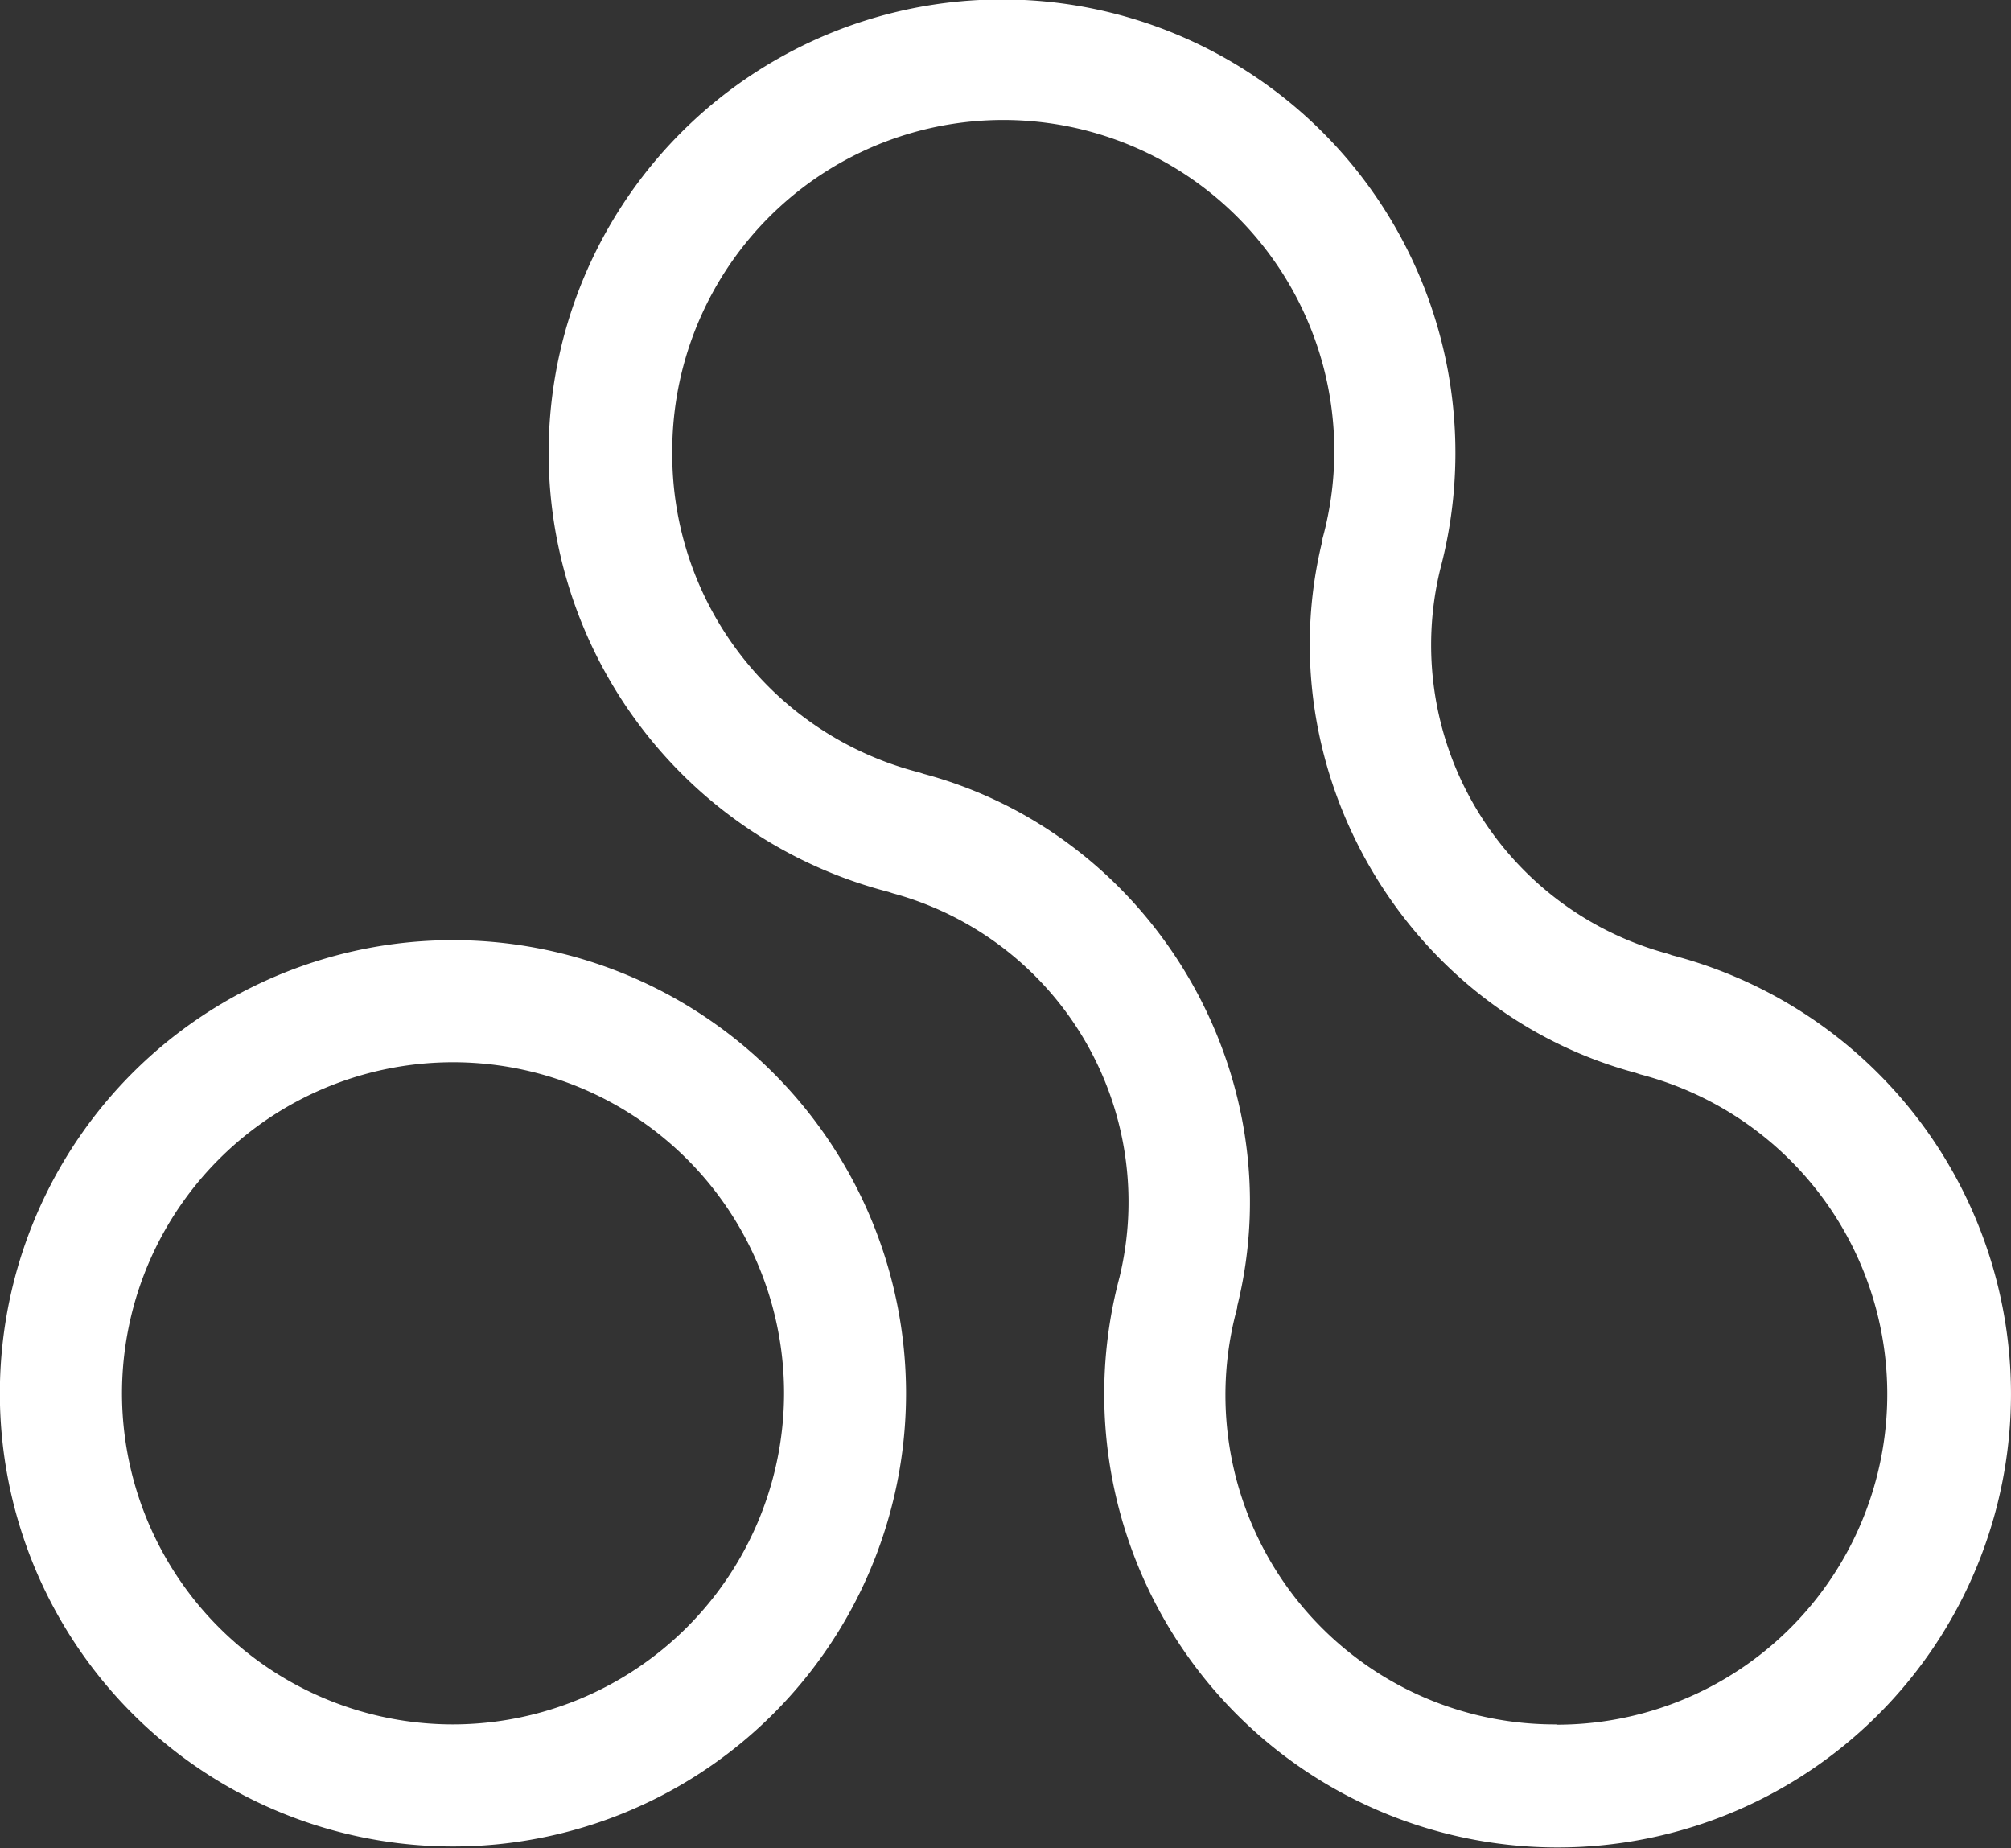
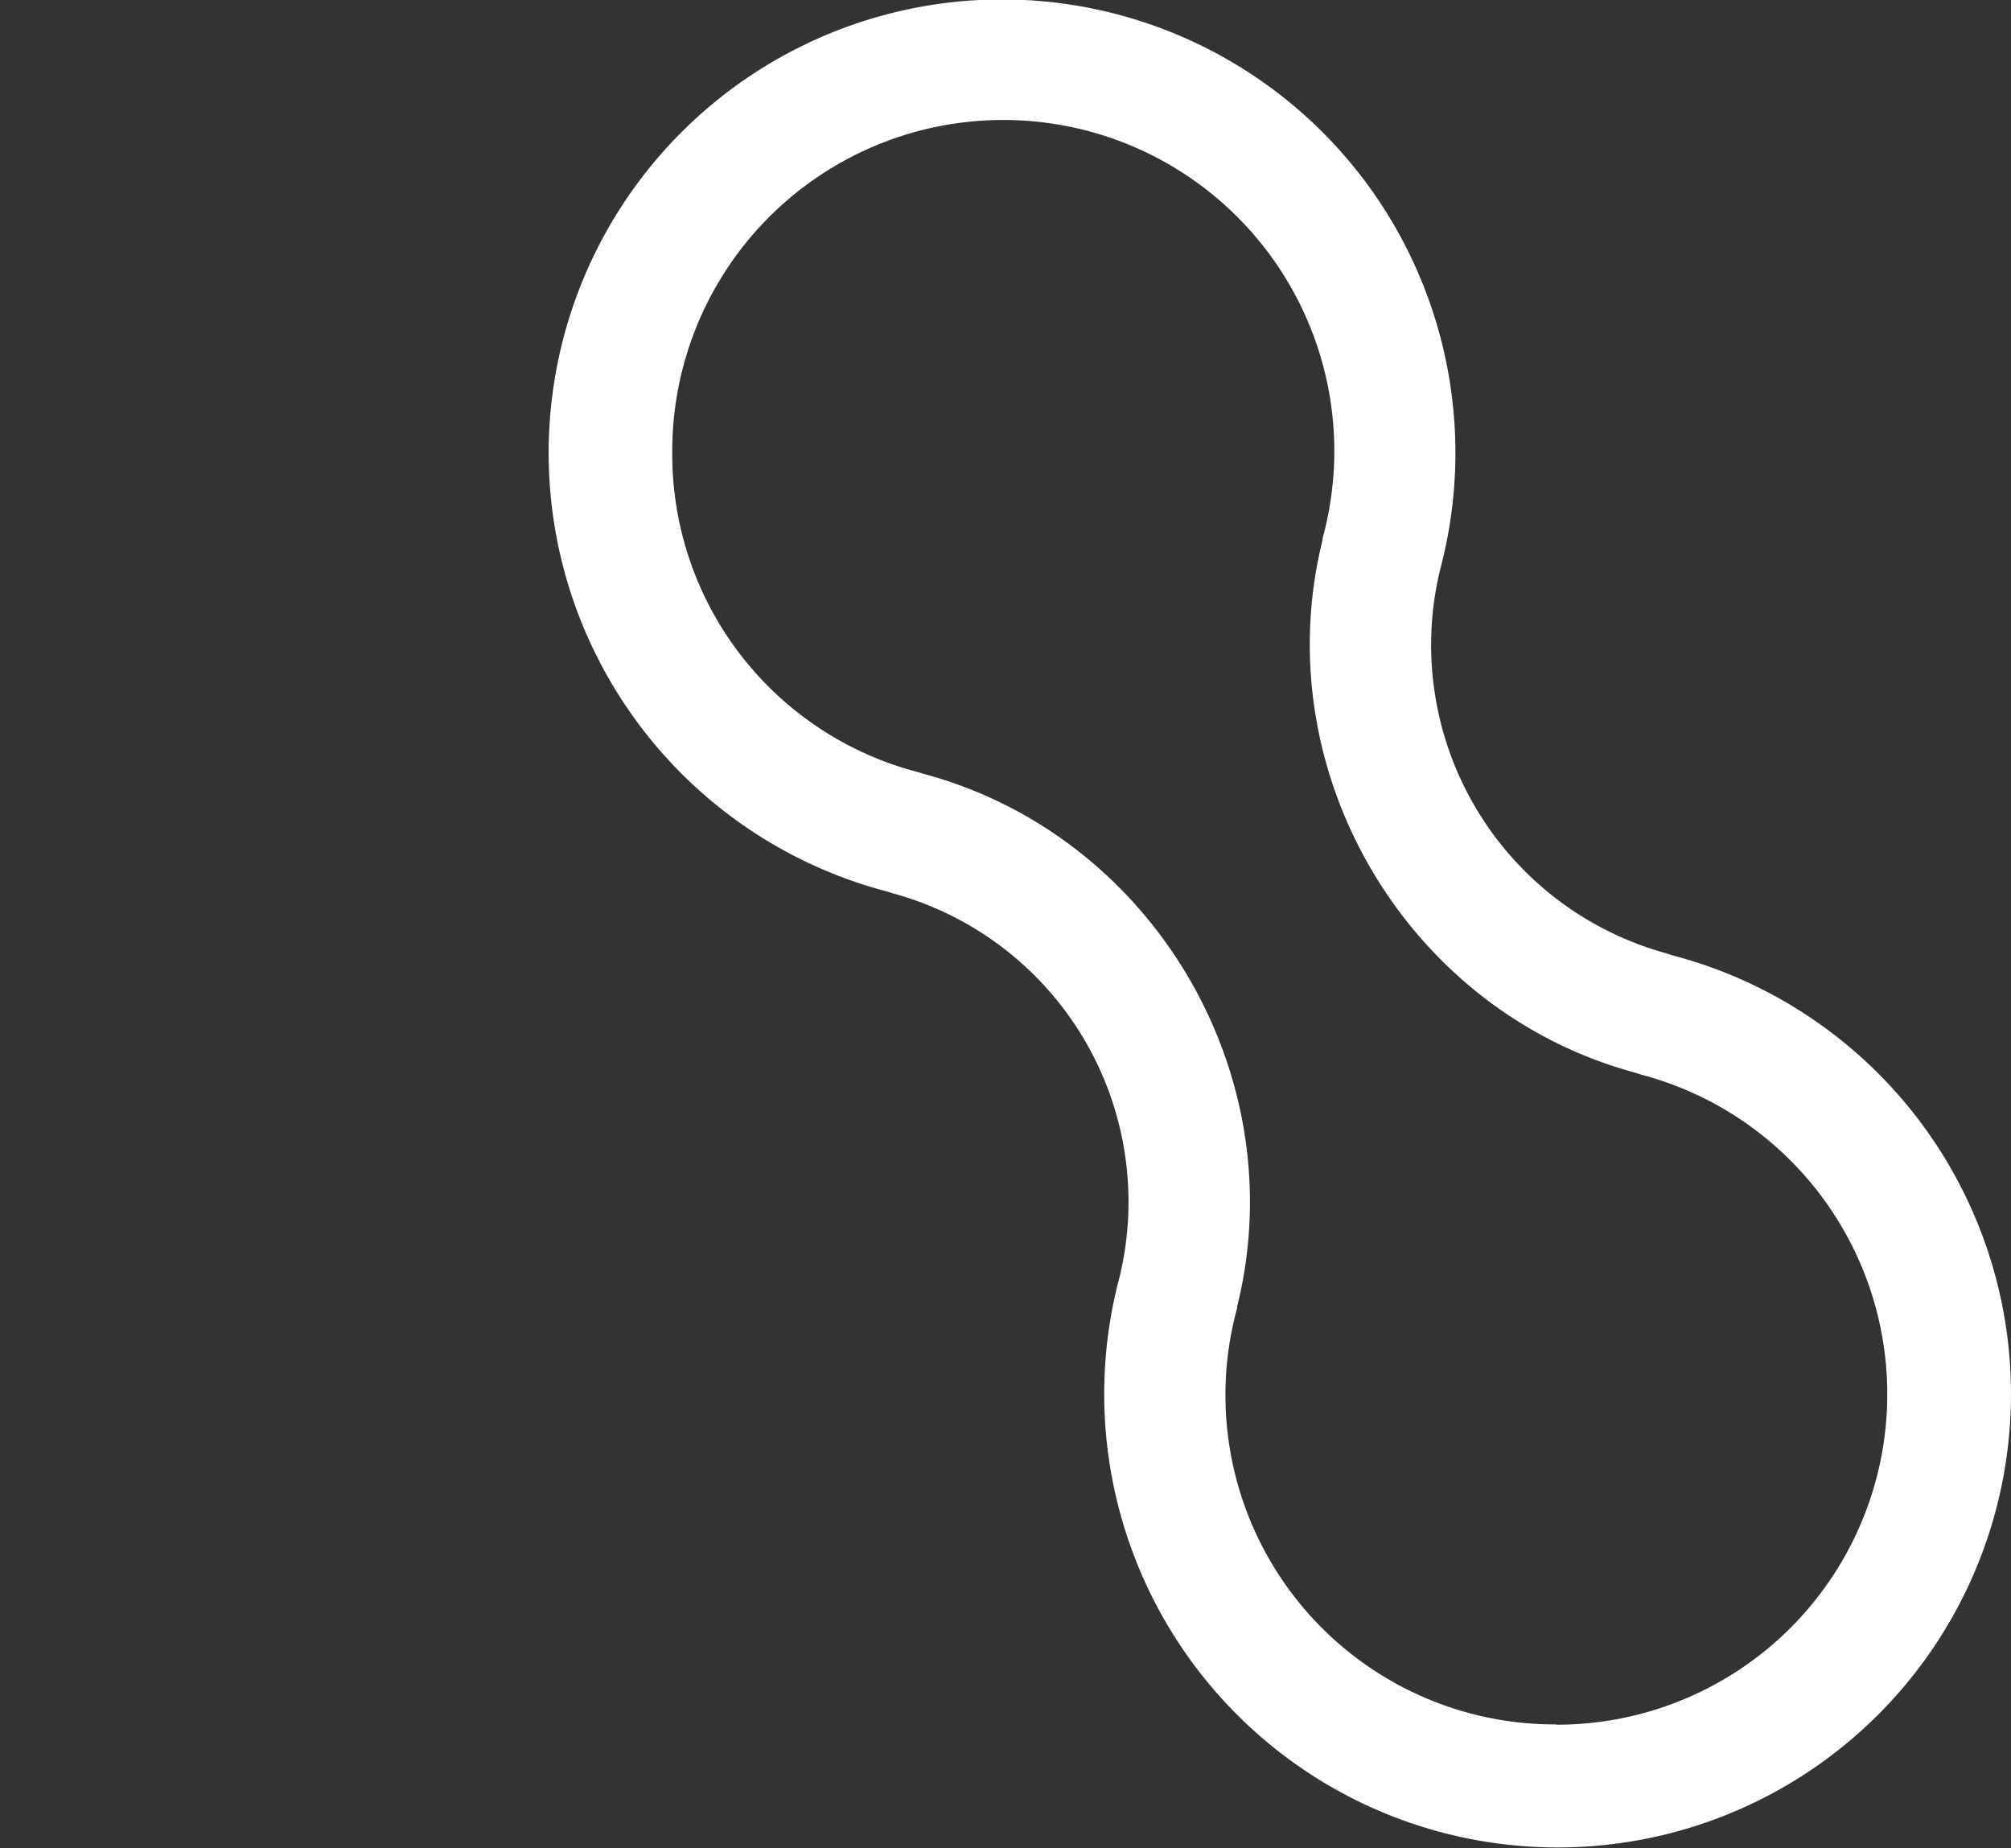
<svg xmlns="http://www.w3.org/2000/svg" viewBox="0 0 281.88 258.99">
  <rect x="0" y="0" width="281.88" height="258.99" fill="#333333" stroke="none" />
  <defs>
    <style>.cls-1{fill:#fff;}</style>
  </defs>
  <g id="Layer_2" data-name="Layer 2">
    <g id="Layer_1-2" data-name="Layer 1">
-       <path class="cls-1" d="M63.51,241.67a46.4,46.4,0,1,1,46.39-46.4A46.47,46.47,0,0,1,63.51,241.67Zm0-109.91A63.51,63.51,0,1,0,127,195.27,63.54,63.54,0,0,0,63.51,131.76Z" />
      <path class="cls-1" d="M218.16,241.67a46.16,46.16,0,0,1-44.75-58.36v-.2c8.05-32.38-11.75-66-43.92-74.65l-.61-.2A46,46,0,0,1,94.23,63.51a46.4,46.4,0,1,1,91.14,12v.21c-8,32.37,11.76,66,43.92,74.64l.62.21a46.32,46.32,0,0,1-11.75,91.14Zm16.08-107.85-.62-.2A44.81,44.81,0,0,1,201.87,79.8,63.55,63.55,0,1,0,124.55,125l.61.2A44.82,44.82,0,0,1,156.92,179a63.55,63.55,0,1,0,77.32-45.16Z" />
    </g>
  </g>
</svg>